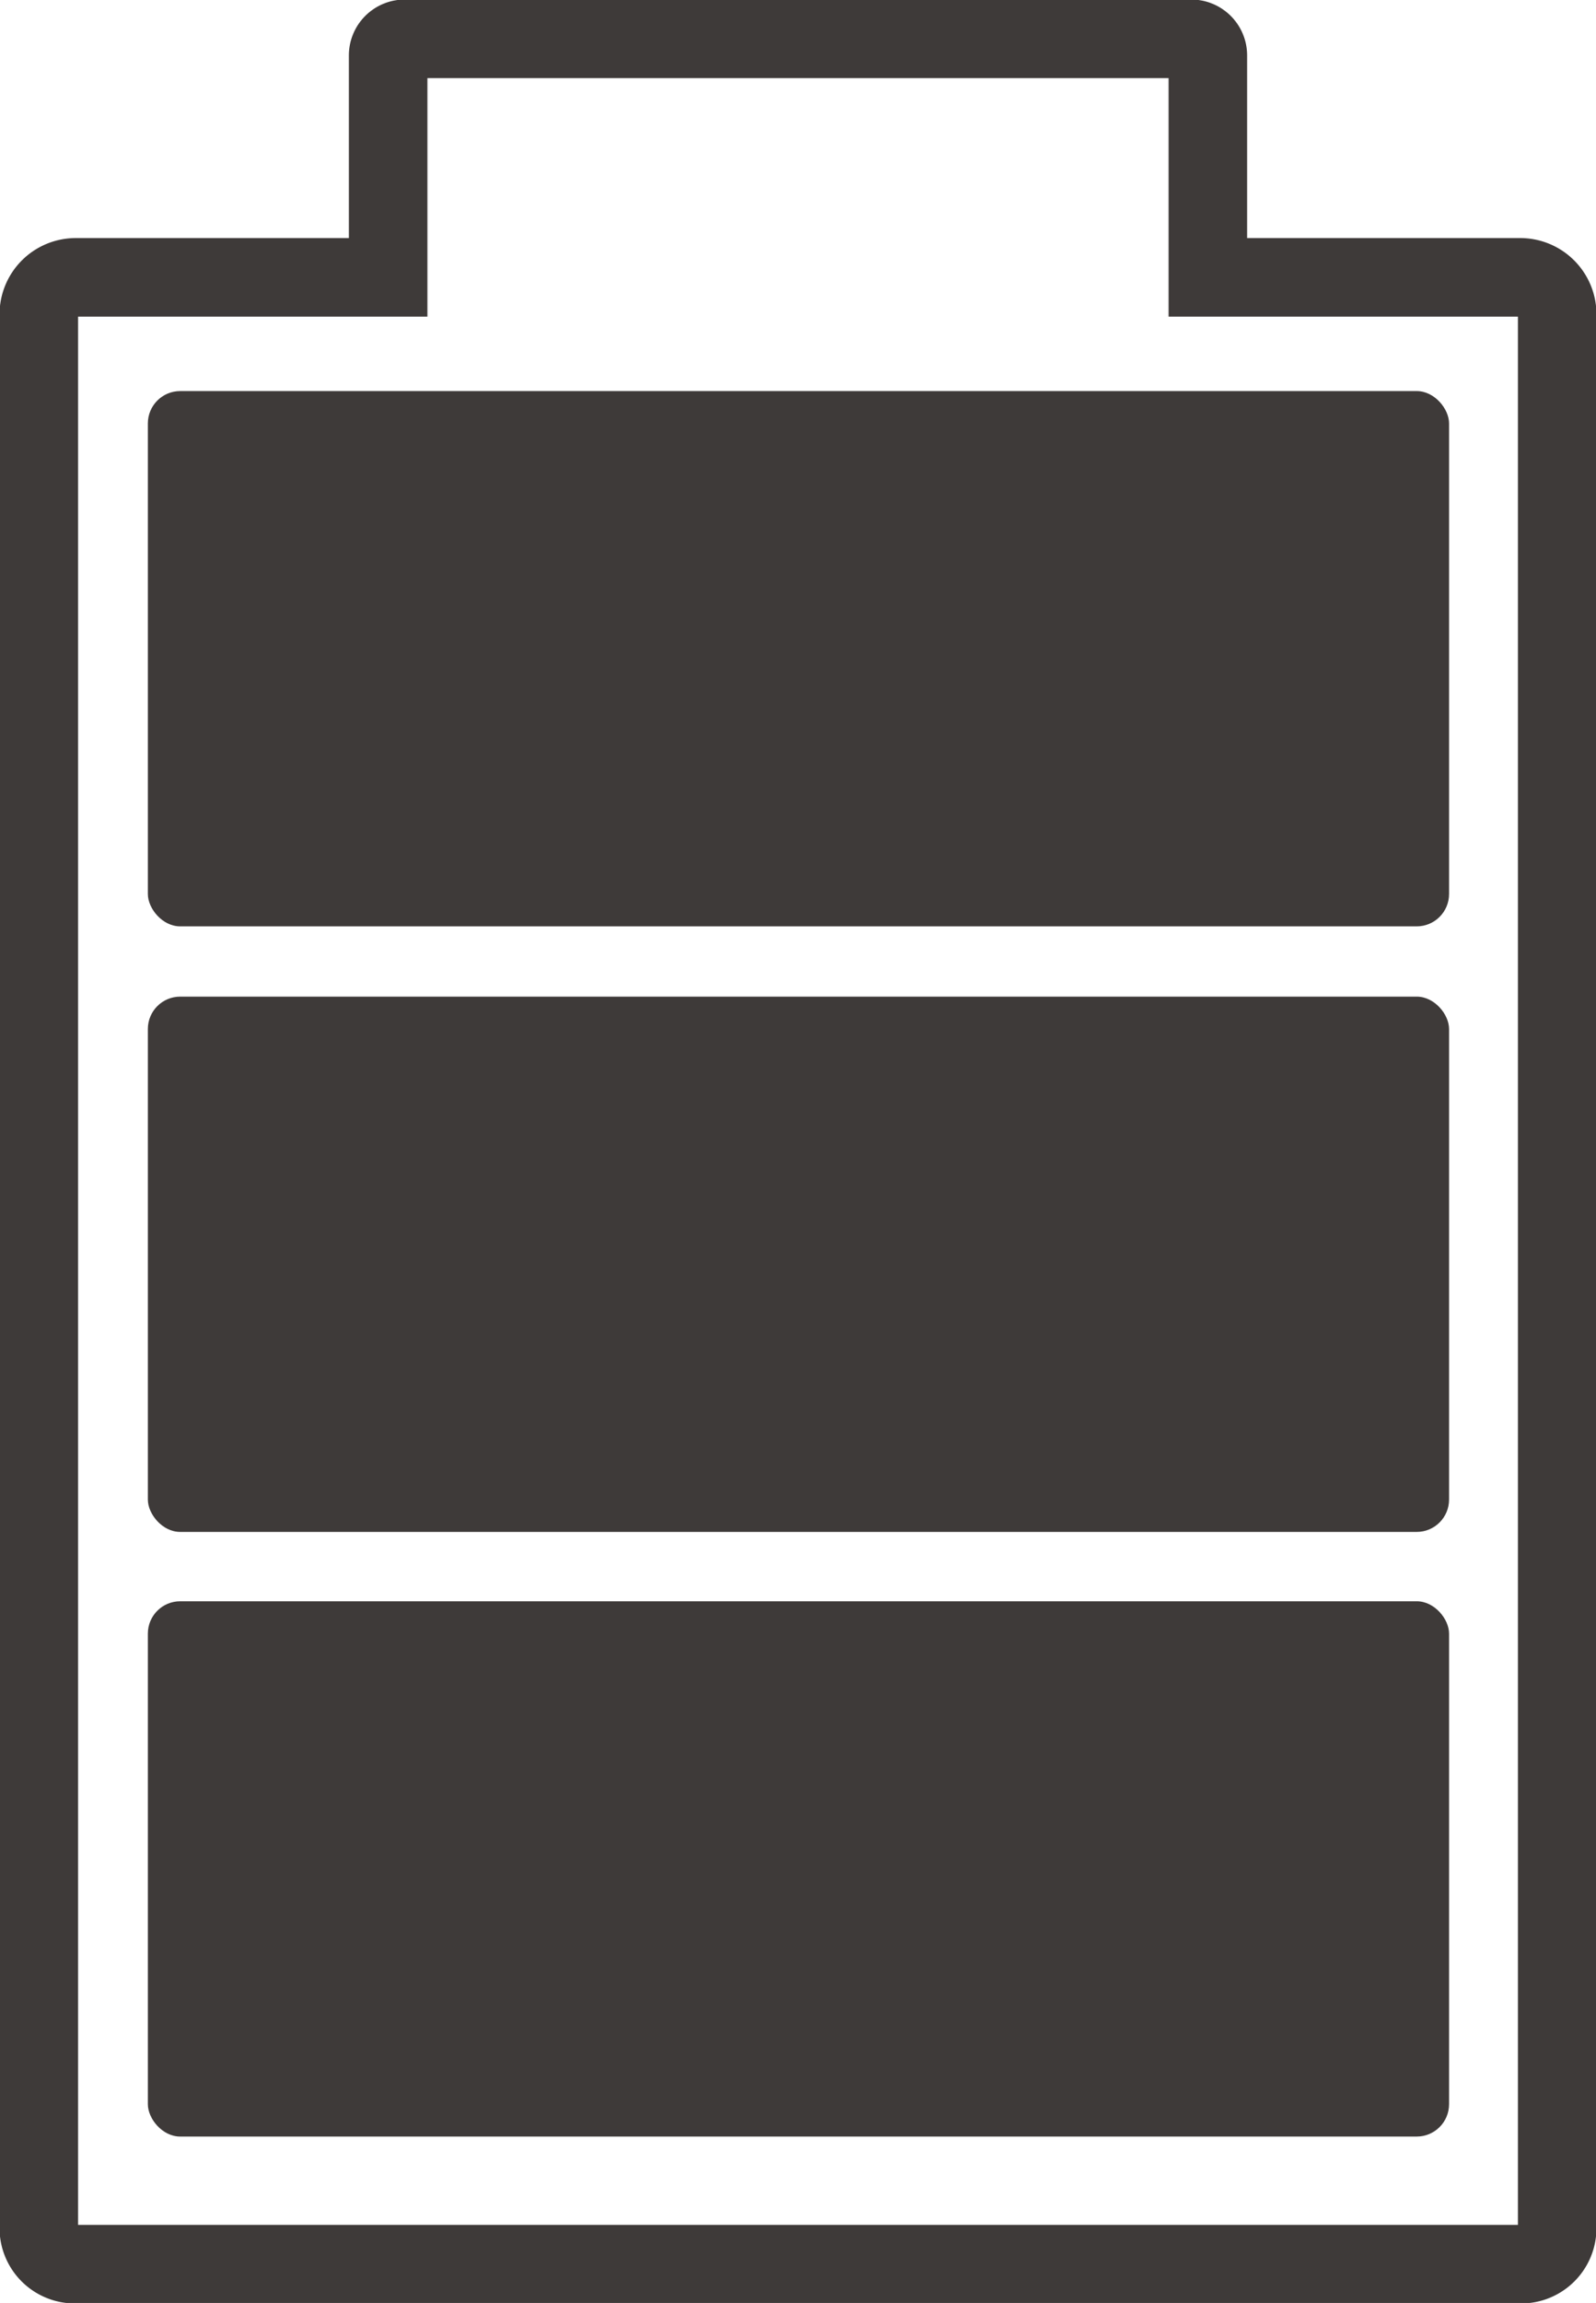
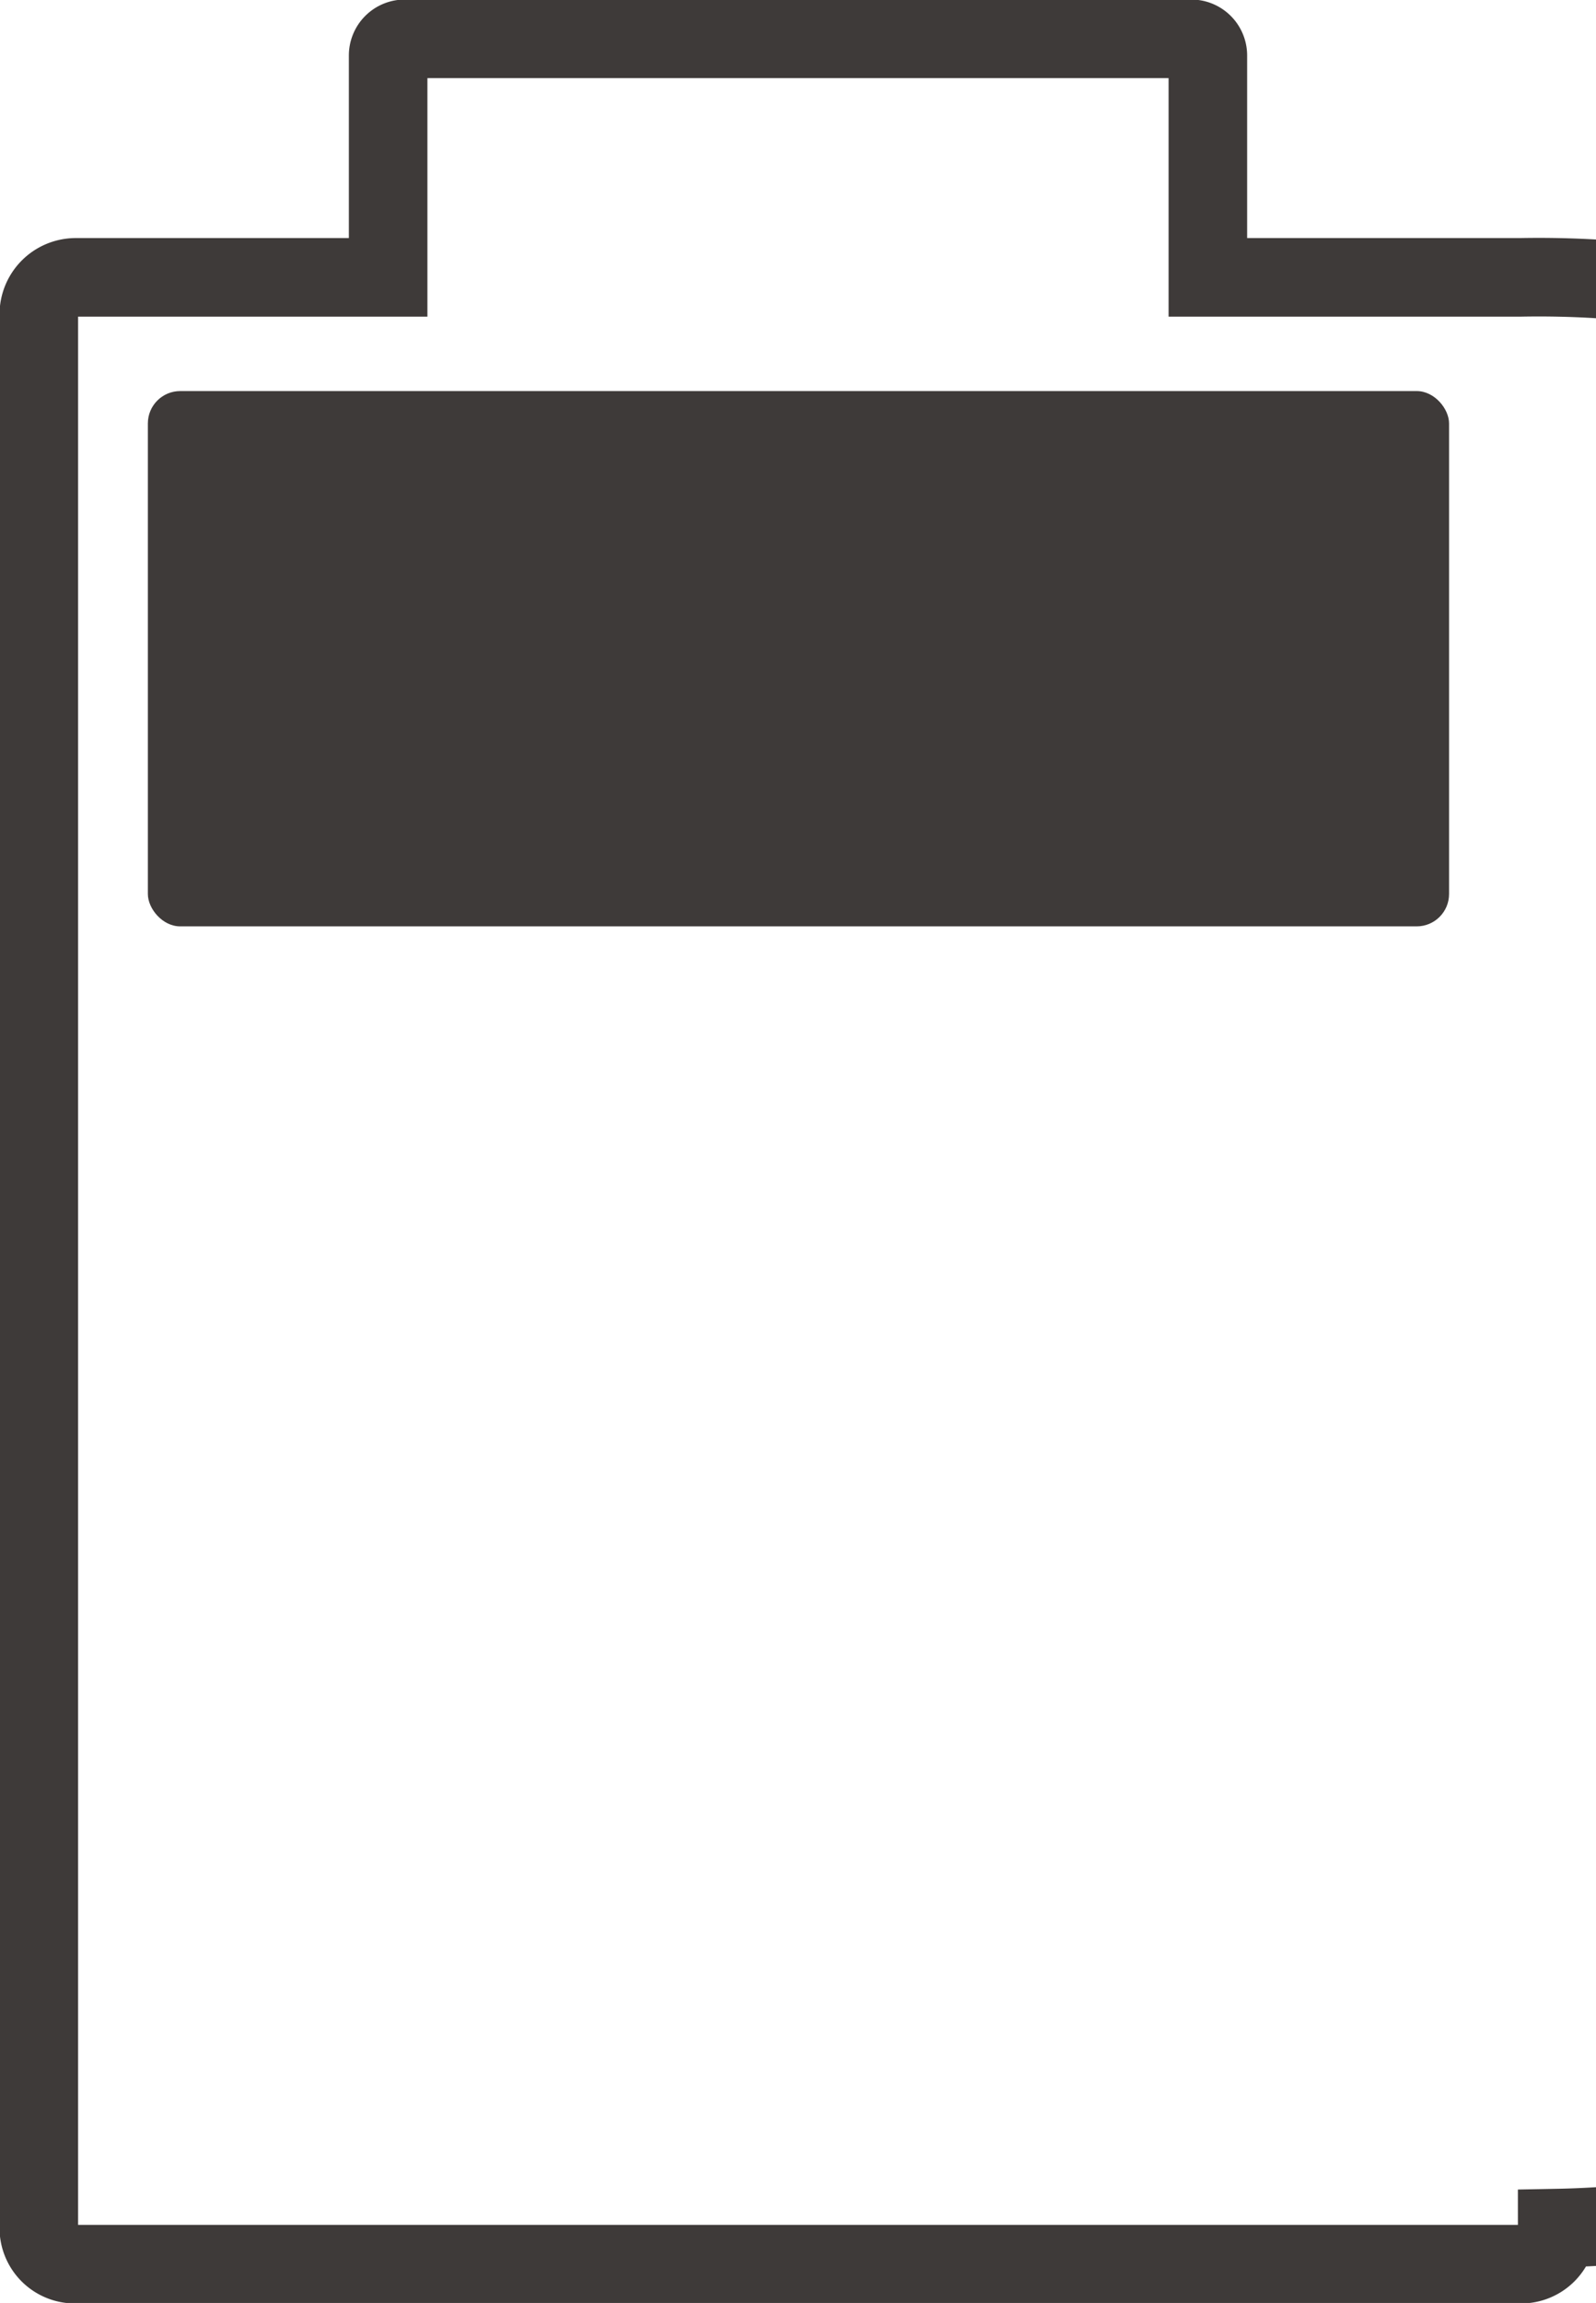
<svg xmlns="http://www.w3.org/2000/svg" width="17.27" height="24.91" viewBox="0 0 17.27 24.91">
  <defs>
    <style>.cls-1{fill:#3e3a39;}.cls-2{fill:none;stroke:#3e3a39;stroke-miterlimit:10;stroke-width:0.85px;}</style>
  </defs>
  <title>アセット 11</title>
  <g id="レイヤー_2" data-name="レイヤー 2">
    <g id="レイヤー_5" data-name="レイヤー 5">
      <rect class="cls-1" x="1.6" y="4.23" width="14.08" height="5.79" rx="0.35" />
-       <rect class="cls-1" x="1.6" y="10.78" width="14.08" height="5.79" rx="0.35" />
-       <rect class="cls-1" x="1.6" y="17.32" width="14.08" height="5.79" rx="0.35" />
-       <path class="cls-2" d="M16.45,3H13.07V.6a.18.18,0,0,0-.18-.18H4.38A.18.18,0,0,0,4.2.6V3H.82a.4.4,0,0,0-.4.4v20.7a.39.39,0,0,0,.4.39H16.45a.39.39,0,0,0,.4-.39V3.39A.4.4,0,0,0,16.45,3Z" />
+       <path class="cls-2" d="M16.45,3H13.07V.6a.18.18,0,0,0-.18-.18H4.38A.18.18,0,0,0,4.2.6V3H.82a.4.4,0,0,0-.4.4v20.7a.39.39,0,0,0,.4.39H16.45a.39.39,0,0,0,.4-.39A.4.4,0,0,0,16.45,3Z" />
    </g>
  </g>
</svg>